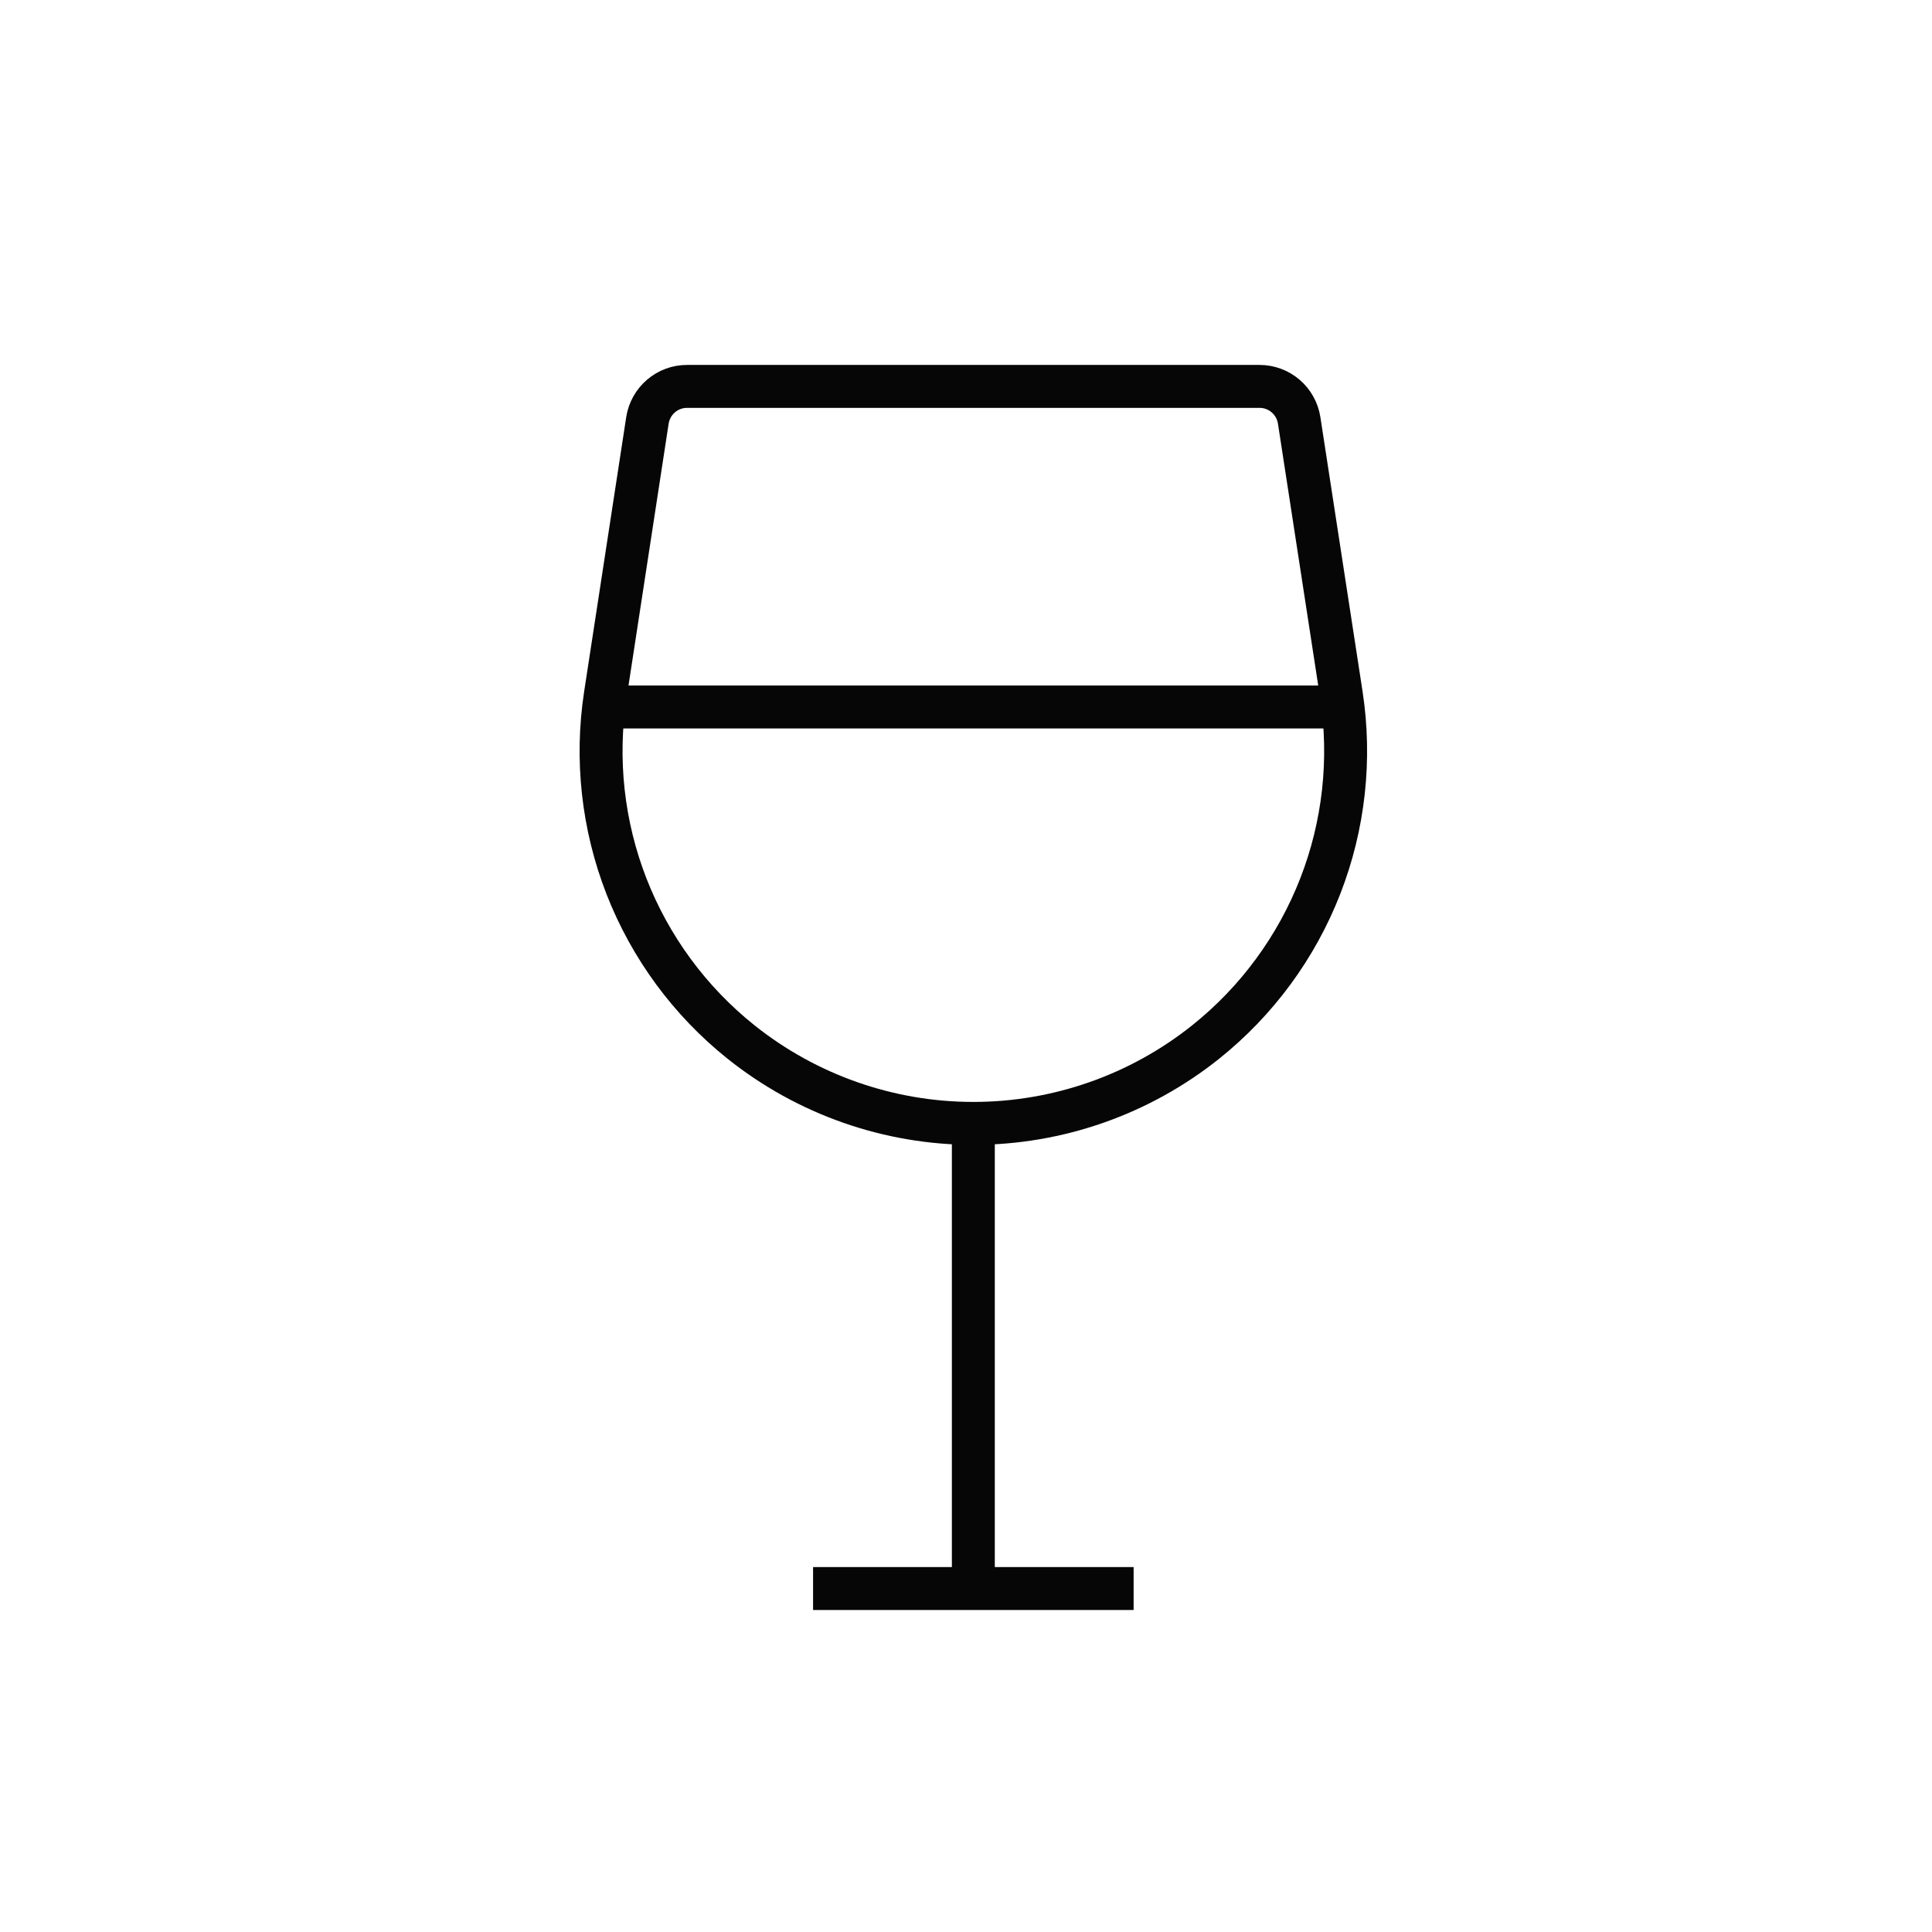
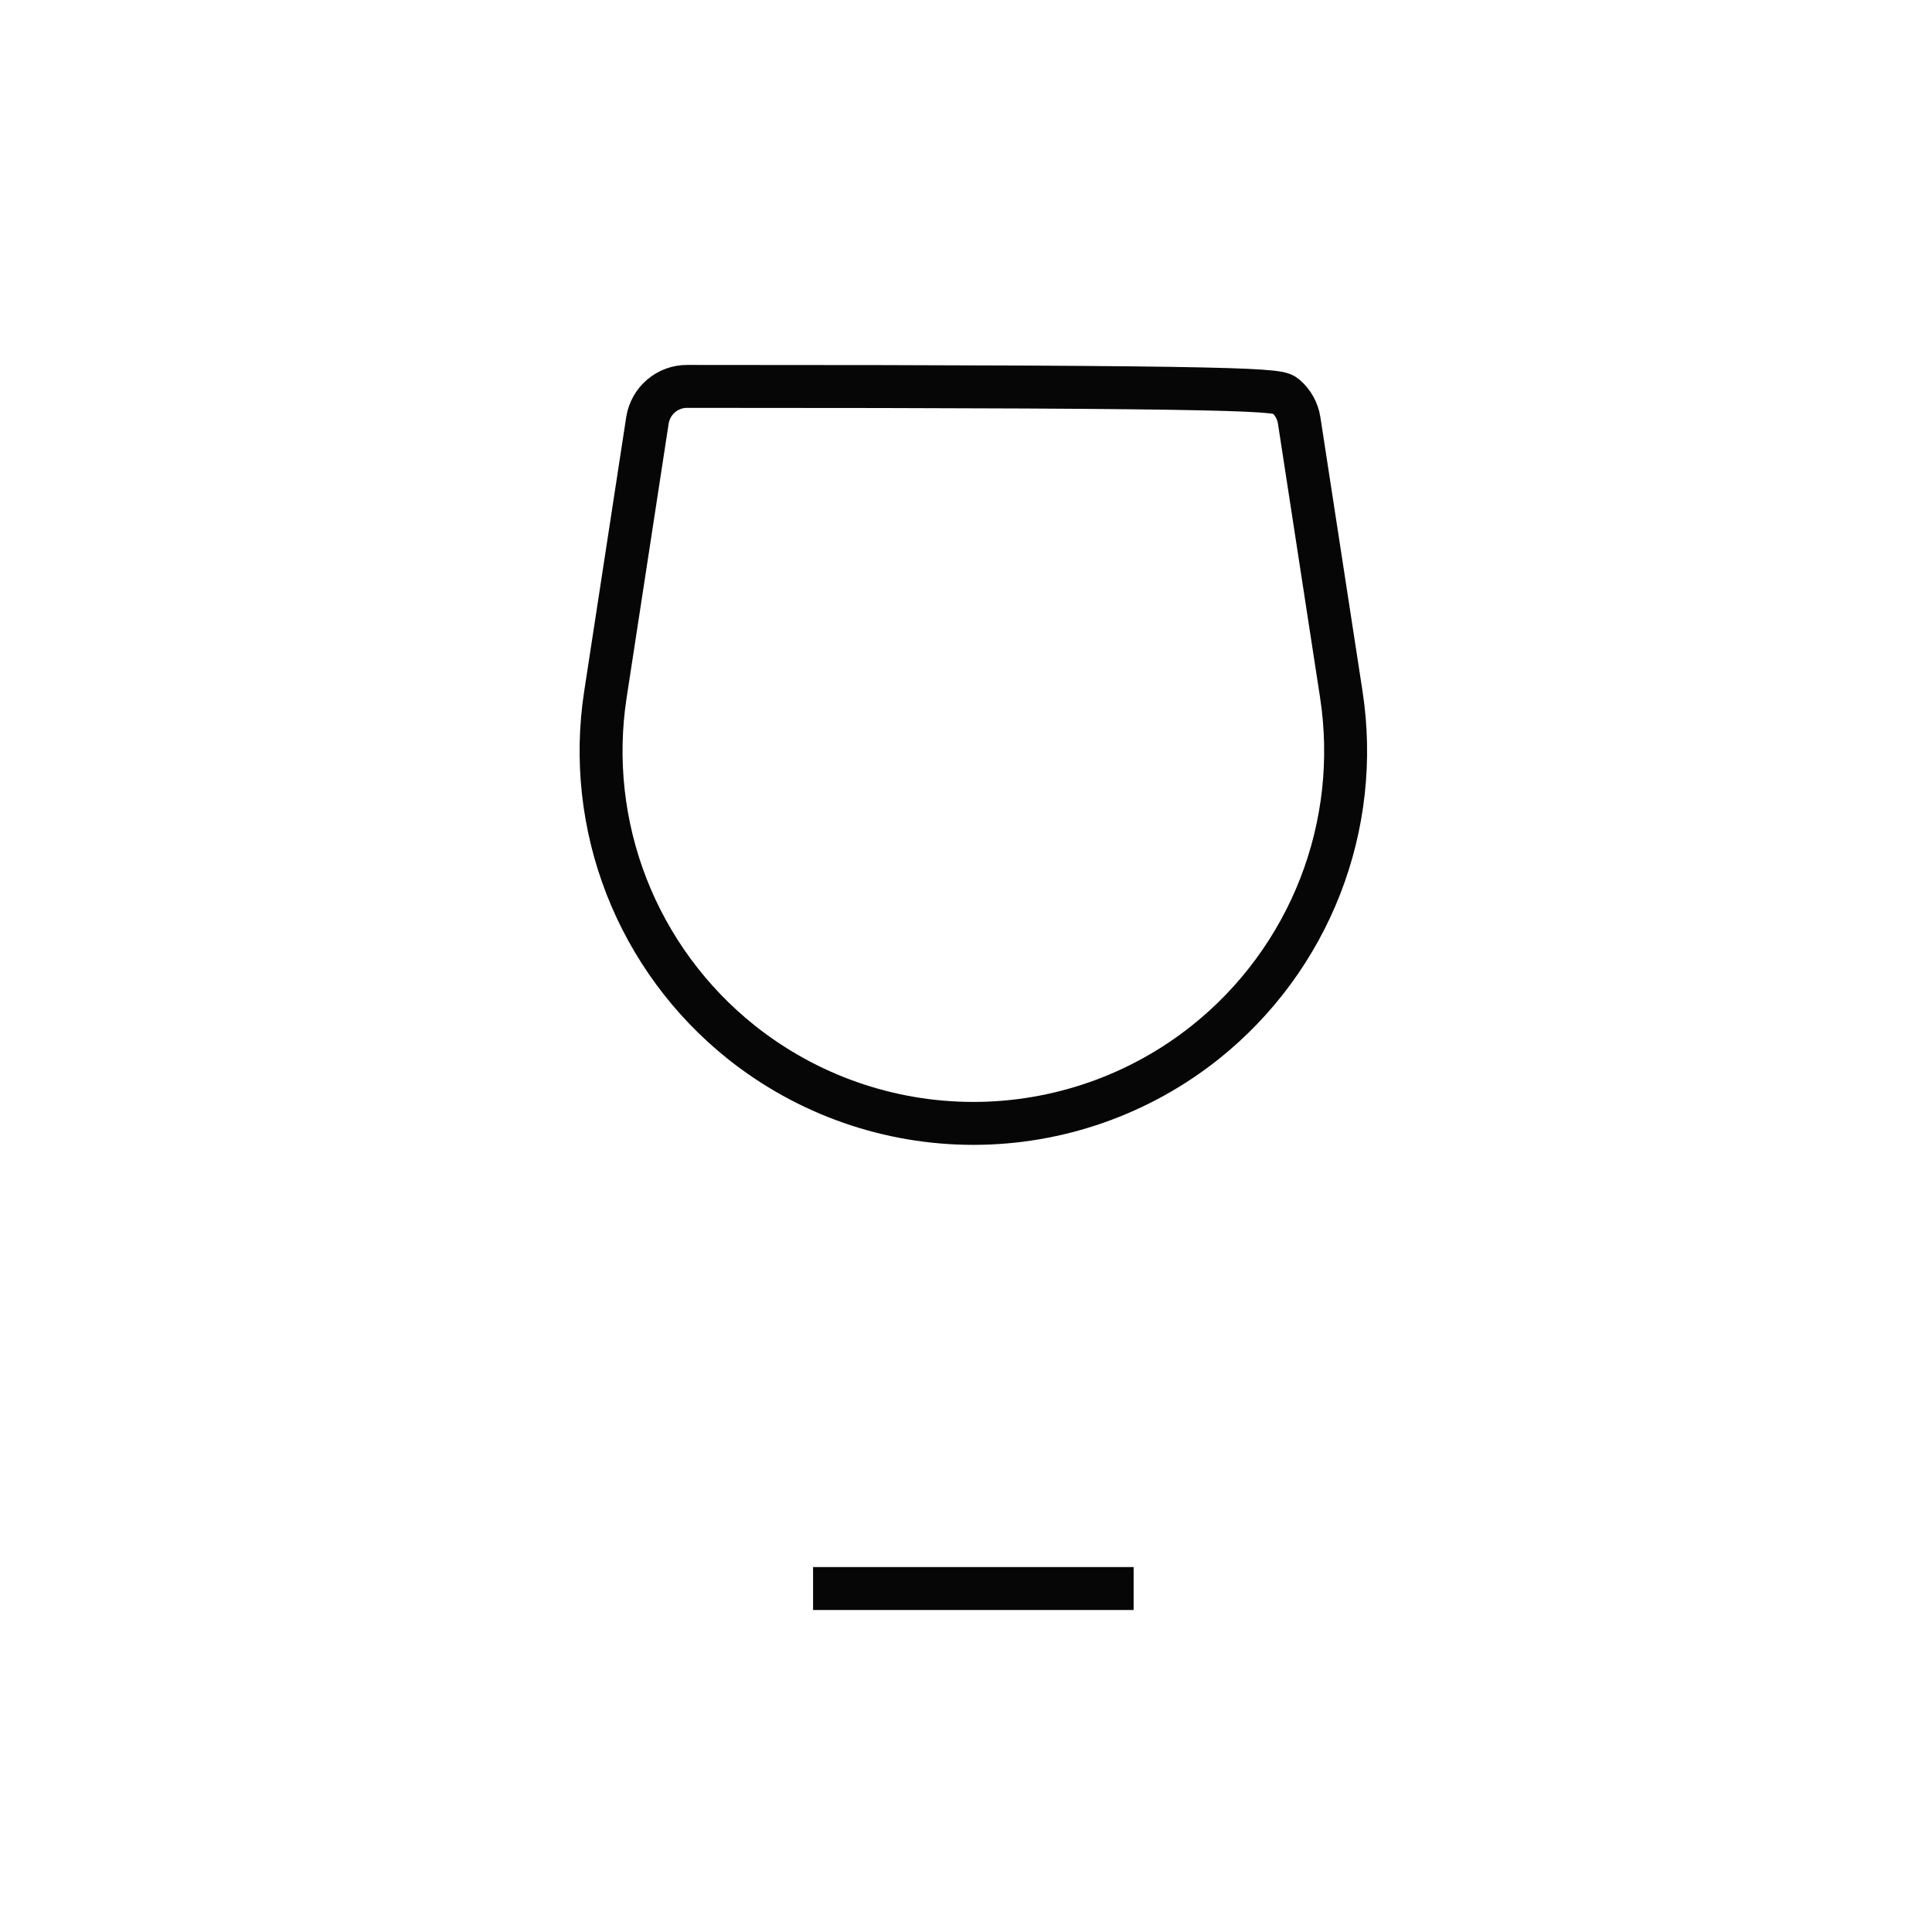
<svg xmlns="http://www.w3.org/2000/svg" width="45" height="45" viewBox="0 0 45 45" fill="none">
  <path d="M18.938 37H26.404" stroke="#060606" />
-   <path d="M22.671 37.001V26.188" stroke="#060606" />
-   <path d="M31.242 16.177C31.473 17.683 31.304 19.224 30.75 20.644C30.196 22.064 29.278 23.313 28.088 24.266C26.551 25.496 24.64 26.166 22.671 26.166C20.702 26.166 18.792 25.496 17.254 24.266C16.064 23.313 15.146 22.064 14.592 20.644C14.039 19.224 13.869 17.683 14.101 16.177L15.08 9.791C15.114 9.571 15.226 9.37 15.396 9.224C15.565 9.079 15.781 8.999 16.005 9H29.338C29.561 9 29.776 9.08 29.945 9.225C30.114 9.37 30.226 9.571 30.26 9.791L31.242 16.177Z" stroke="#060606" />
-   <path d="M14.061 16.467H31.281" stroke="#060606" />
+   <path d="M31.242 16.177C31.473 17.683 31.304 19.224 30.75 20.644C30.196 22.064 29.278 23.313 28.088 24.266C26.551 25.496 24.64 26.166 22.671 26.166C20.702 26.166 18.792 25.496 17.254 24.266C16.064 23.313 15.146 22.064 14.592 20.644C14.039 19.224 13.869 17.683 14.101 16.177L15.08 9.791C15.114 9.571 15.226 9.37 15.396 9.224C15.565 9.079 15.781 8.999 16.005 9C29.561 9 29.776 9.08 29.945 9.225C30.114 9.37 30.226 9.571 30.26 9.791L31.242 16.177Z" stroke="#060606" />
</svg>